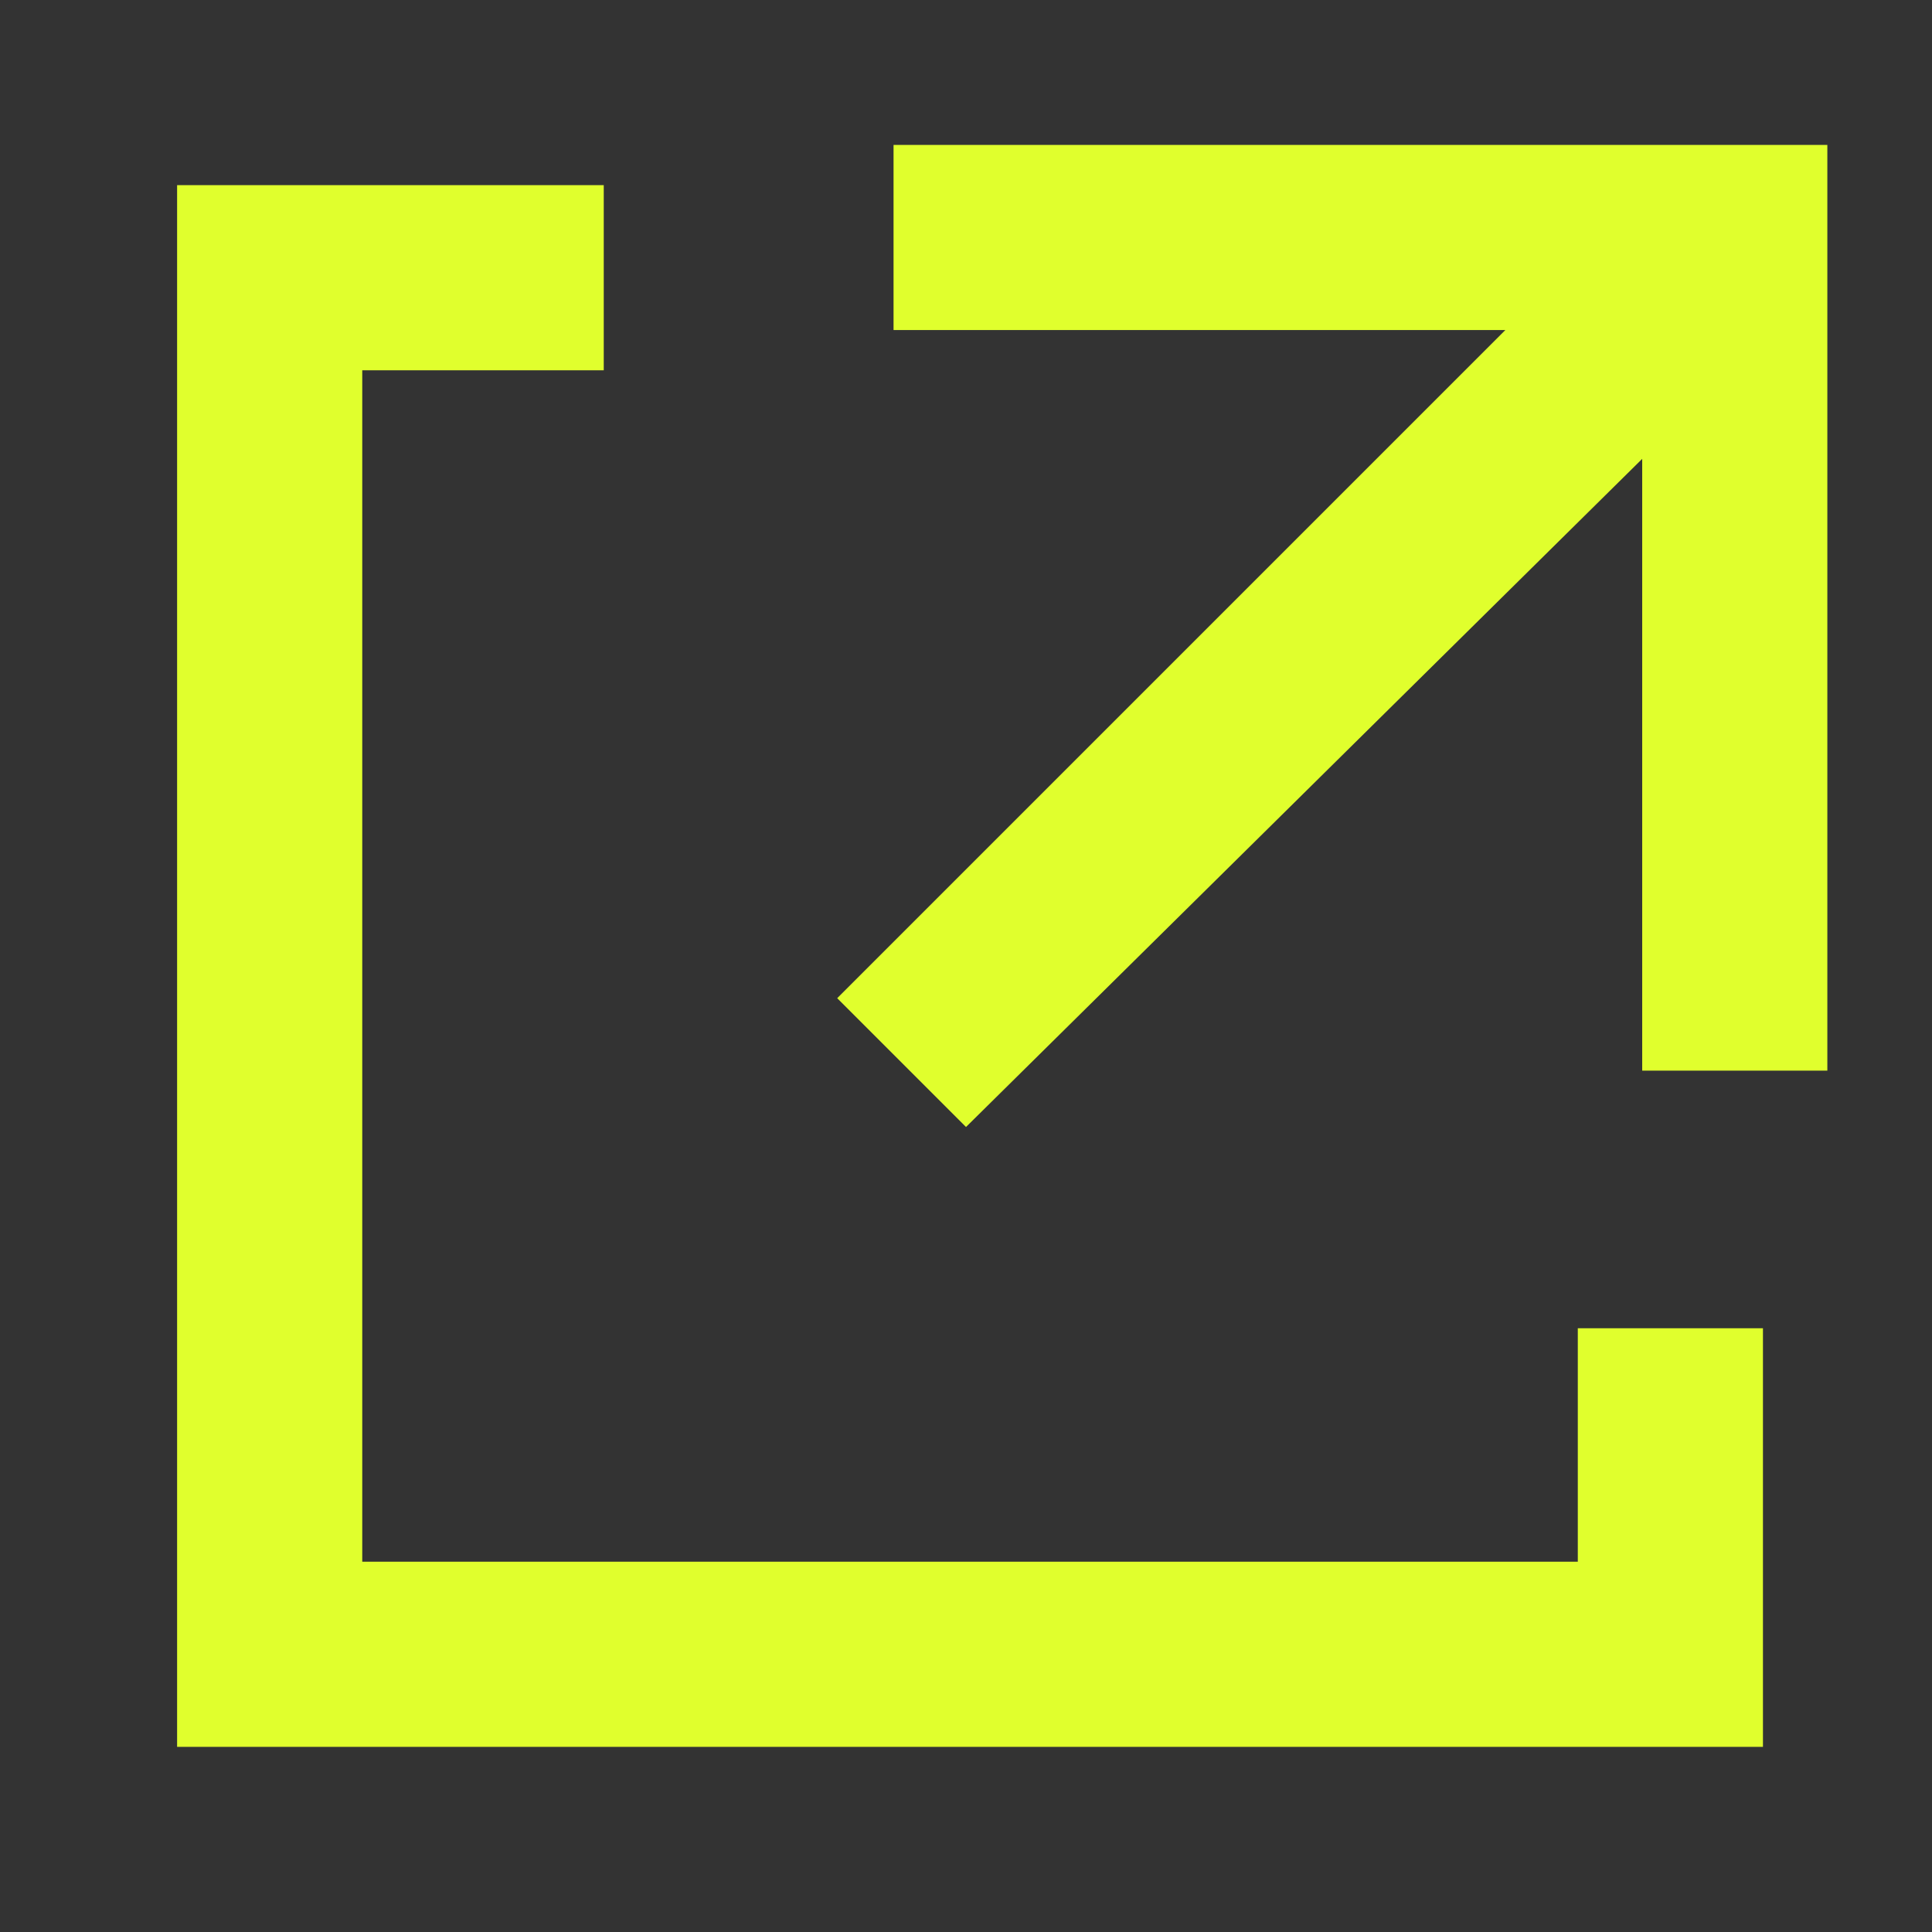
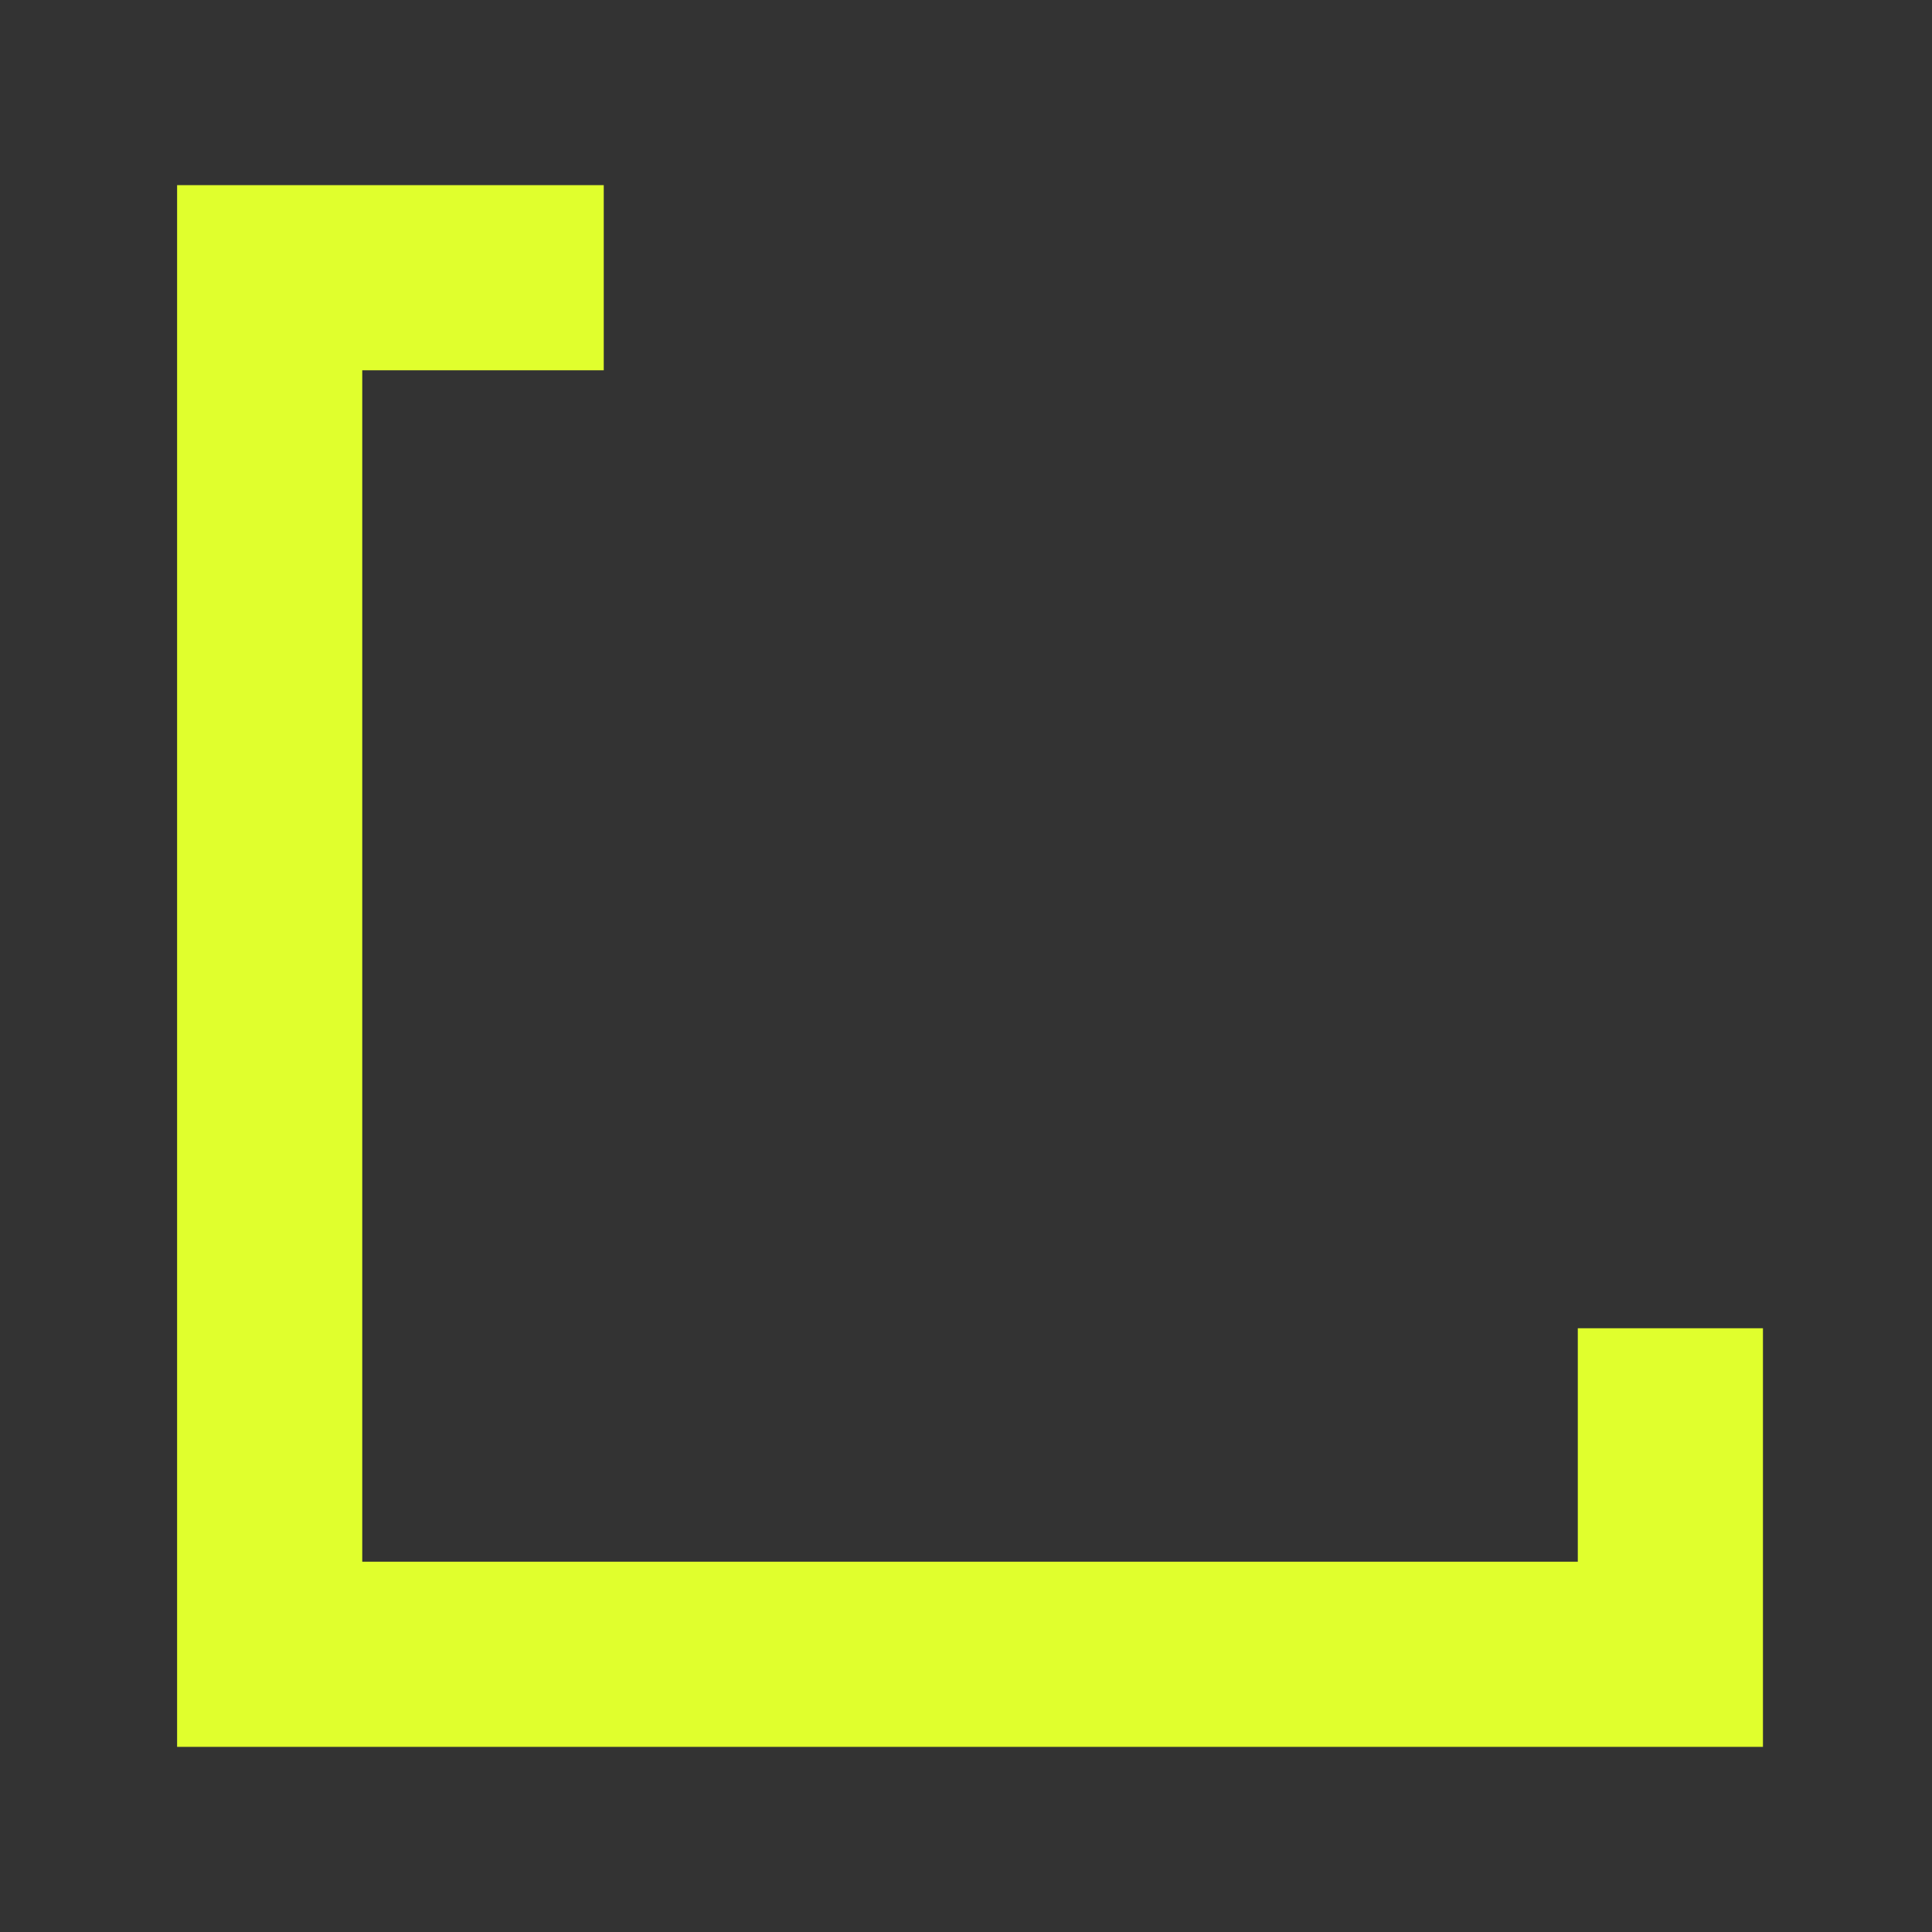
<svg xmlns="http://www.w3.org/2000/svg" width="24" height="24" fill="none">
  <rect width="100%" height="100%" fill="#333333" stroke="none" />
-   <path d="M22.7 13.3h-2.3V5.7L12 14l-1.6-1.6 8.3-8.3h-7.6V1.8h11.6v11.5Z" fill="#E0FF2D" />
  <path d="M21.9 21.7H2.2V2.3h5.3v2.3h-3v14.8h15.1v-2.9h2.3v5.2Z" fill="#E0FF2D" />
</svg>